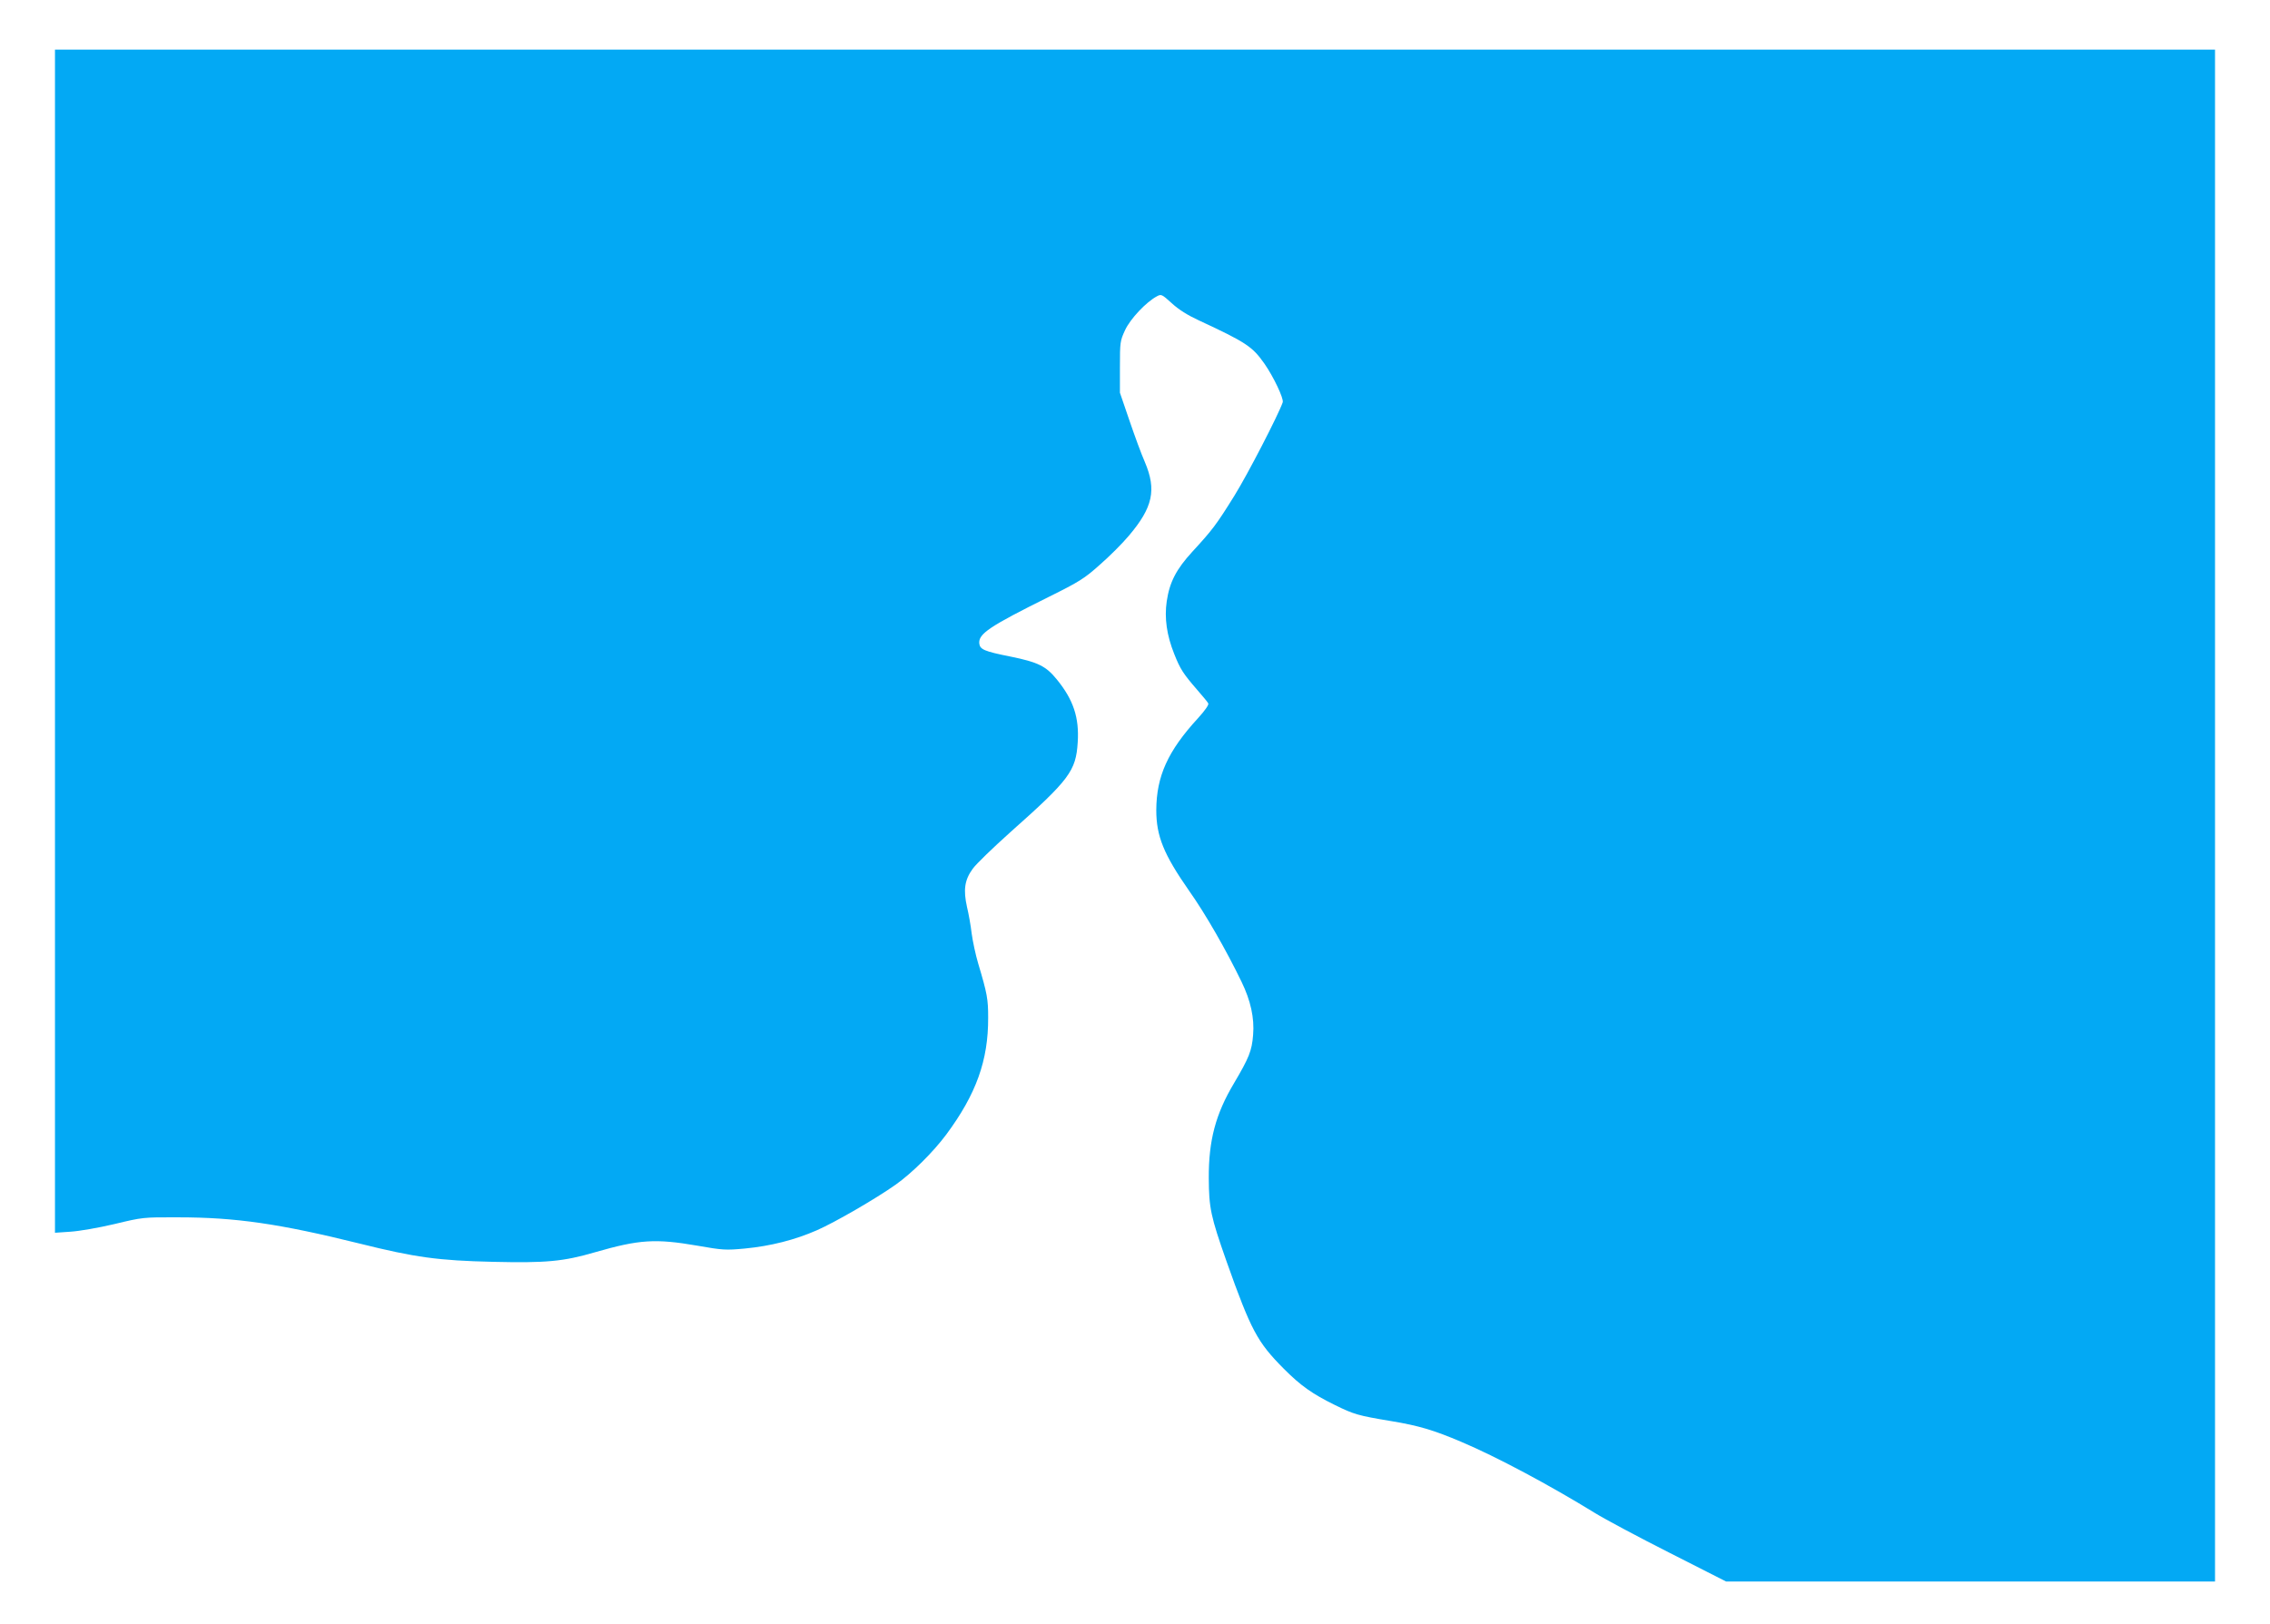
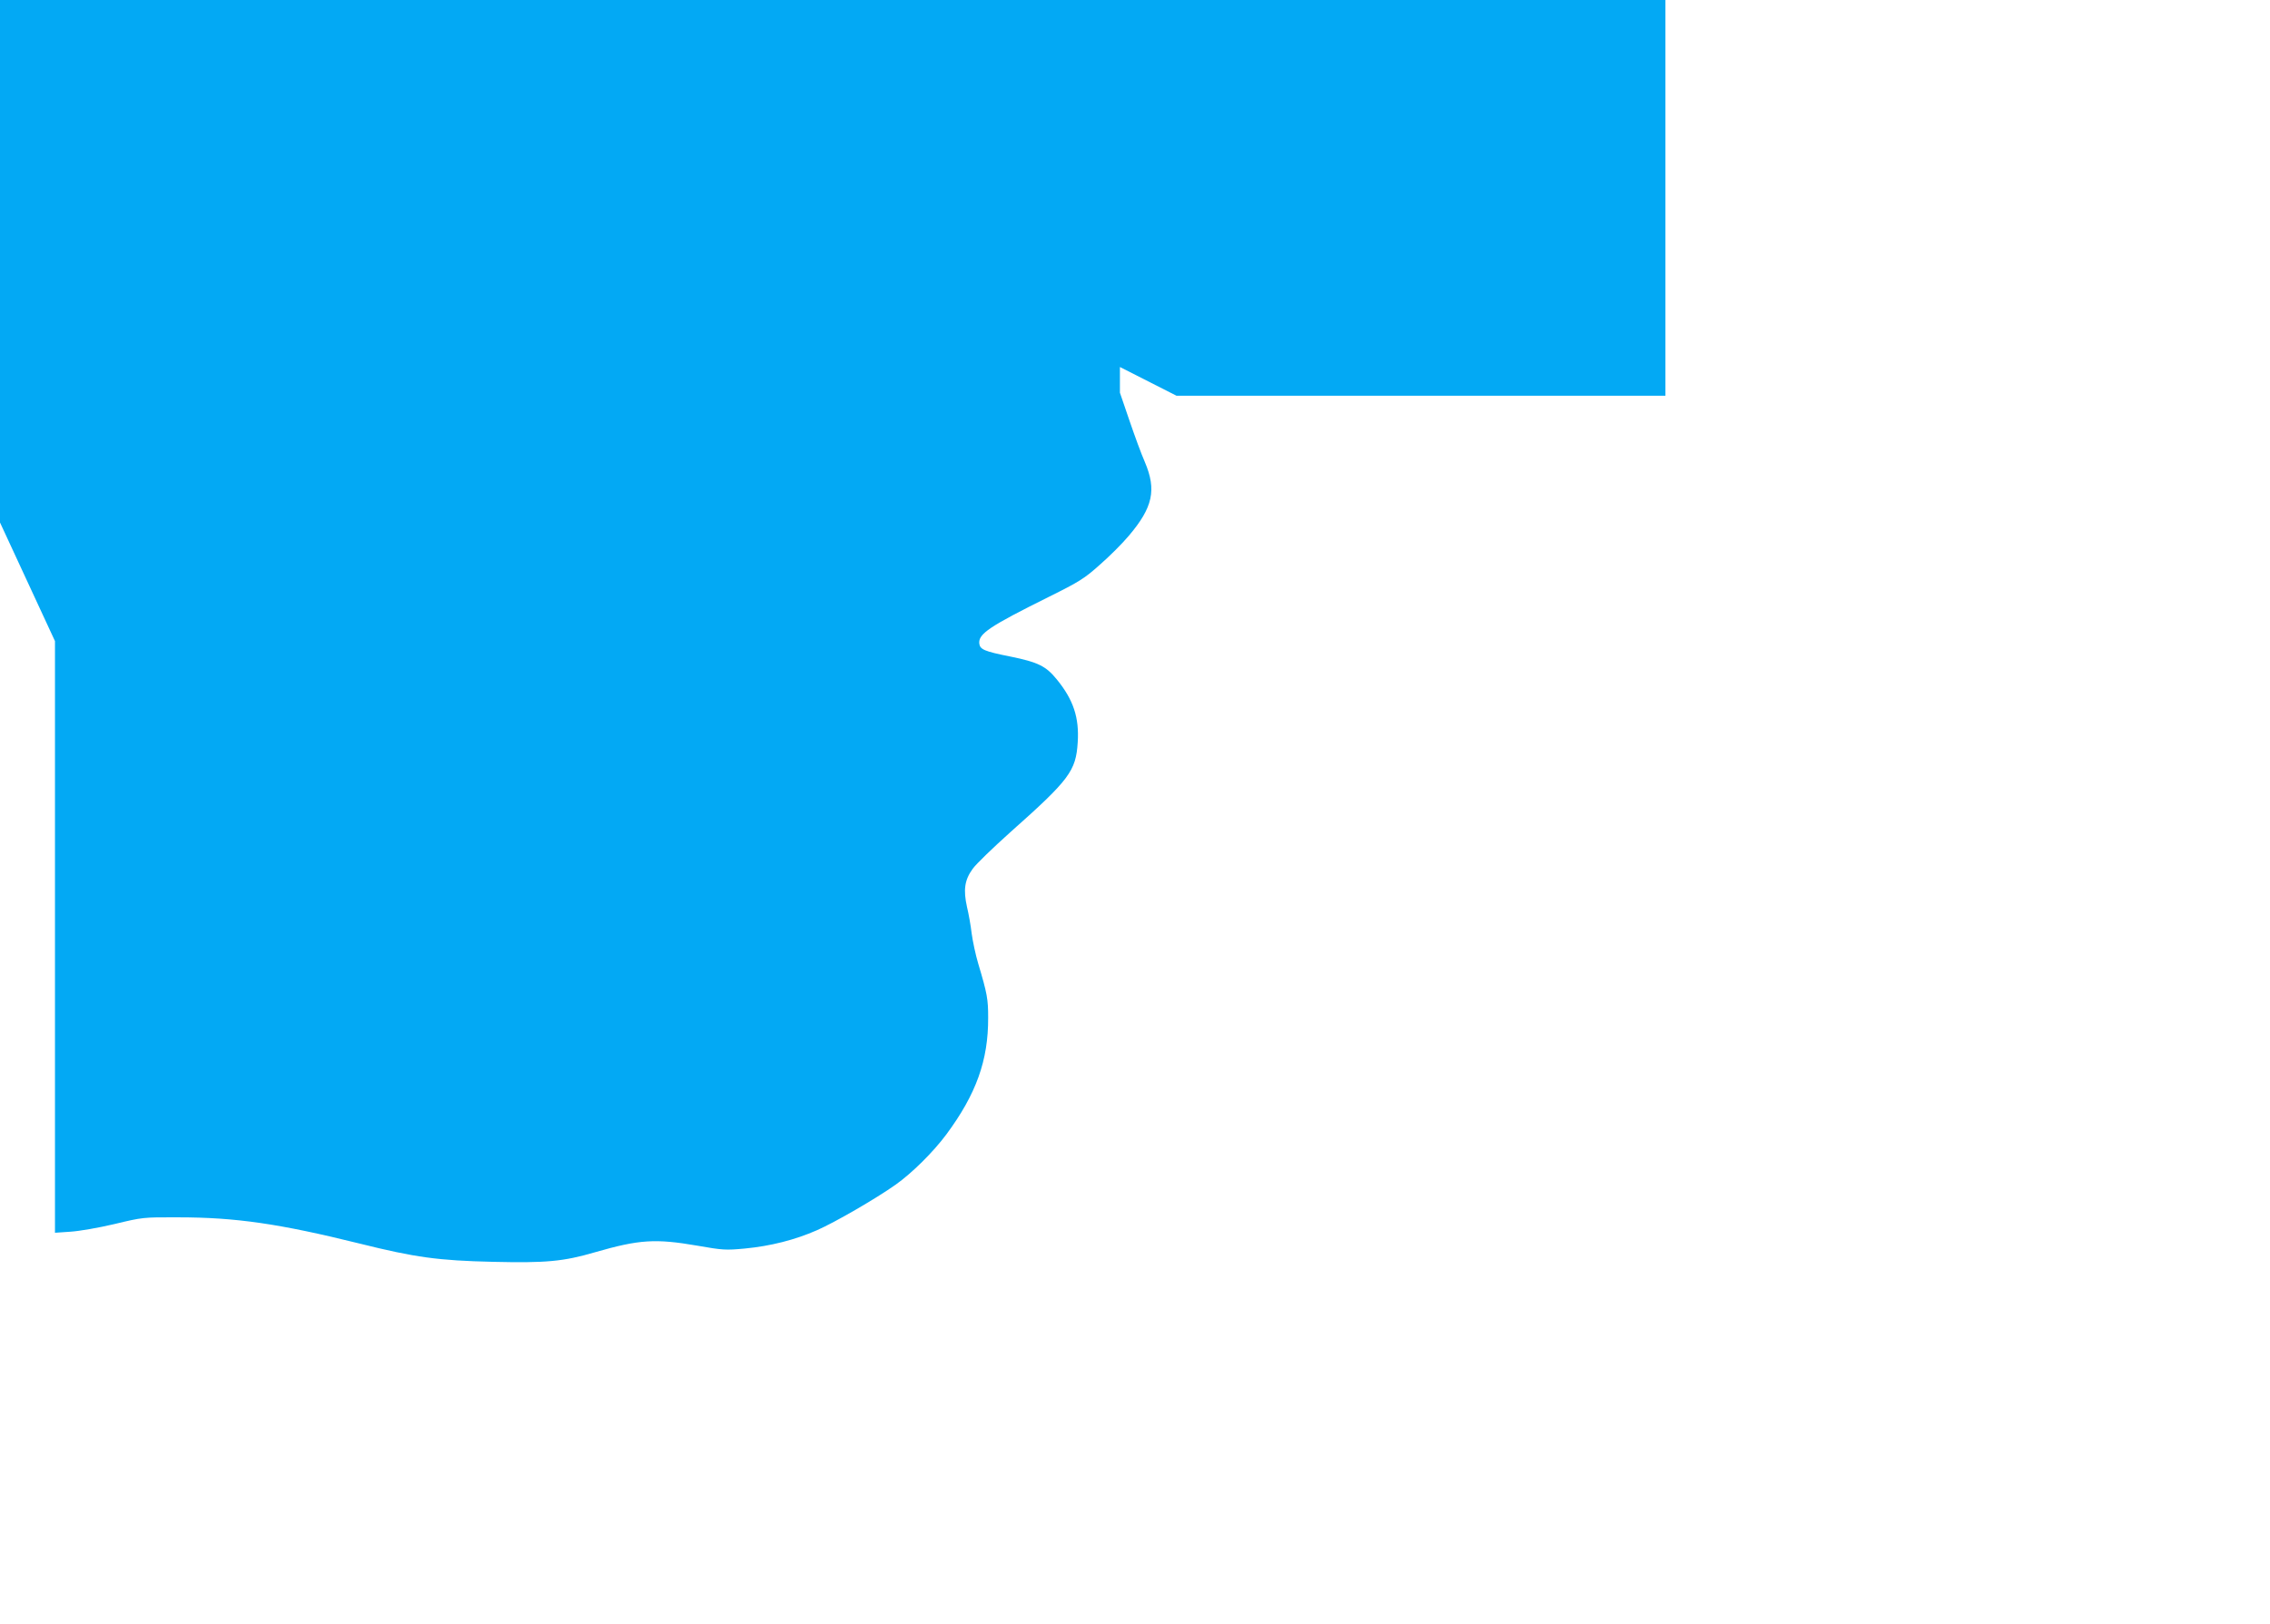
<svg xmlns="http://www.w3.org/2000/svg" version="1.0" width="1280pt" height="916pt" viewBox="0 0 1280 916" preserveAspectRatio="xMidYMid meet">
  <g transform="translate(0,916) scale(0.1,-0.1)" fill="#03a9f4" stroke="none">
-     <path d="M310 5544 l0 -3337 88 6 c48 3 158 22 247 43 158 38 162 39 360 38 324 0 571 -36 1023 -148 313 -78 443 -96 753 -103 298 -7 396 2 574 54 250 72 340 78 578 37 142 -25 159 -26 267 -16 146 14 283 49 406 103 101 44 334 179 444 257 92 65 211 183 285 282 170 229 238 420 237 660 0 105 -5 134 -56 305 -15 50 -31 126 -37 170 -5 44 -17 111 -26 148 -22 98 -14 154 32 217 20 28 117 121 214 208 332 295 368 344 378 505 9 139 -24 240 -118 355 -61 75 -105 97 -262 129 -146 29 -171 40 -175 73 -6 55 57 97 393 264 171 85 200 103 287 181 54 47 127 120 163 163 136 160 157 259 91 415 -20 45 -59 152 -88 237 l-53 155 0 145 c0 139 1 148 29 208 29 63 119 159 180 191 24 13 28 11 83 -39 39 -36 90 -68 153 -97 267 -124 302 -148 369 -243 52 -74 111 -199 104 -219 -24 -70 -197 -405 -272 -526 -102 -164 -123 -192 -237 -316 -91 -99 -129 -172 -145 -280 -14 -95 0 -192 42 -297 34 -86 51 -112 129 -202 31 -36 60 -70 63 -77 5 -7 -18 -40 -58 -84 -170 -185 -234 -327 -235 -518 0 -147 42 -250 185 -455 92 -130 209 -334 296 -514 51 -105 73 -204 65 -299 -7 -90 -23 -129 -108 -273 -103 -173 -143 -321 -142 -535 1 -169 11 -216 100 -469 139 -391 173 -455 324 -607 94 -94 158 -140 288 -204 106 -52 128 -59 315 -90 158 -26 243 -52 396 -117 197 -83 502 -246 755 -402 55 -34 244 -135 420 -224 l319 -162 1378 0 1379 0 0 4320 0 4320 -6090 0 -6090 0 0 -3336z" />
+     <path d="M310 5544 l0 -3337 88 6 c48 3 158 22 247 43 158 38 162 39 360 38 324 0 571 -36 1023 -148 313 -78 443 -96 753 -103 298 -7 396 2 574 54 250 72 340 78 578 37 142 -25 159 -26 267 -16 146 14 283 49 406 103 101 44 334 179 444 257 92 65 211 183 285 282 170 229 238 420 237 660 0 105 -5 134 -56 305 -15 50 -31 126 -37 170 -5 44 -17 111 -26 148 -22 98 -14 154 32 217 20 28 117 121 214 208 332 295 368 344 378 505 9 139 -24 240 -118 355 -61 75 -105 97 -262 129 -146 29 -171 40 -175 73 -6 55 57 97 393 264 171 85 200 103 287 181 54 47 127 120 163 163 136 160 157 259 91 415 -20 45 -59 152 -88 237 l-53 155 0 145 l319 -162 1378 0 1379 0 0 4320 0 4320 -6090 0 -6090 0 0 -3336z" />
  </g>
</svg>